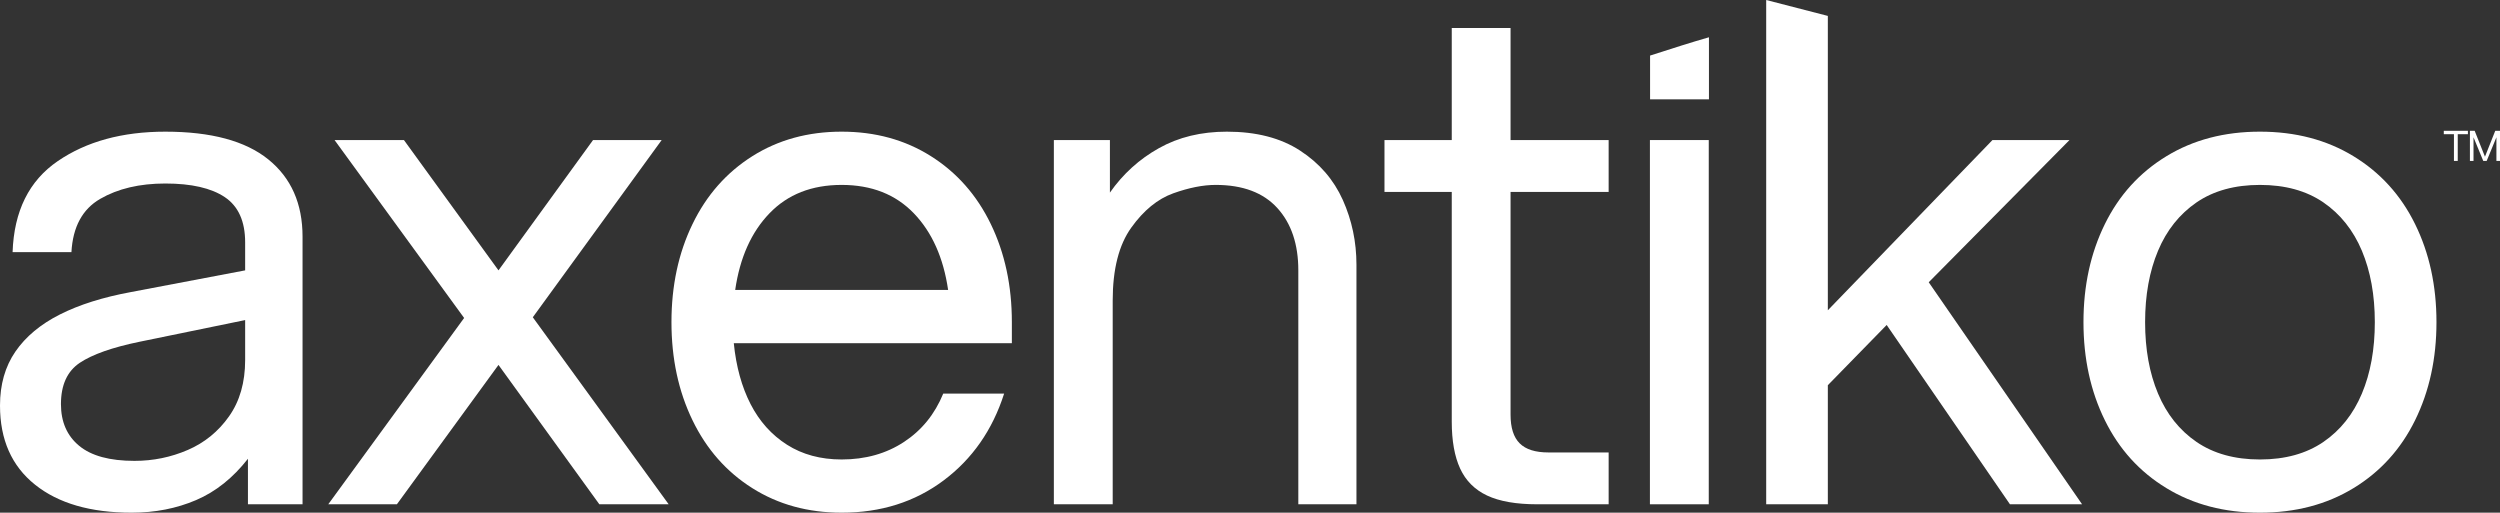
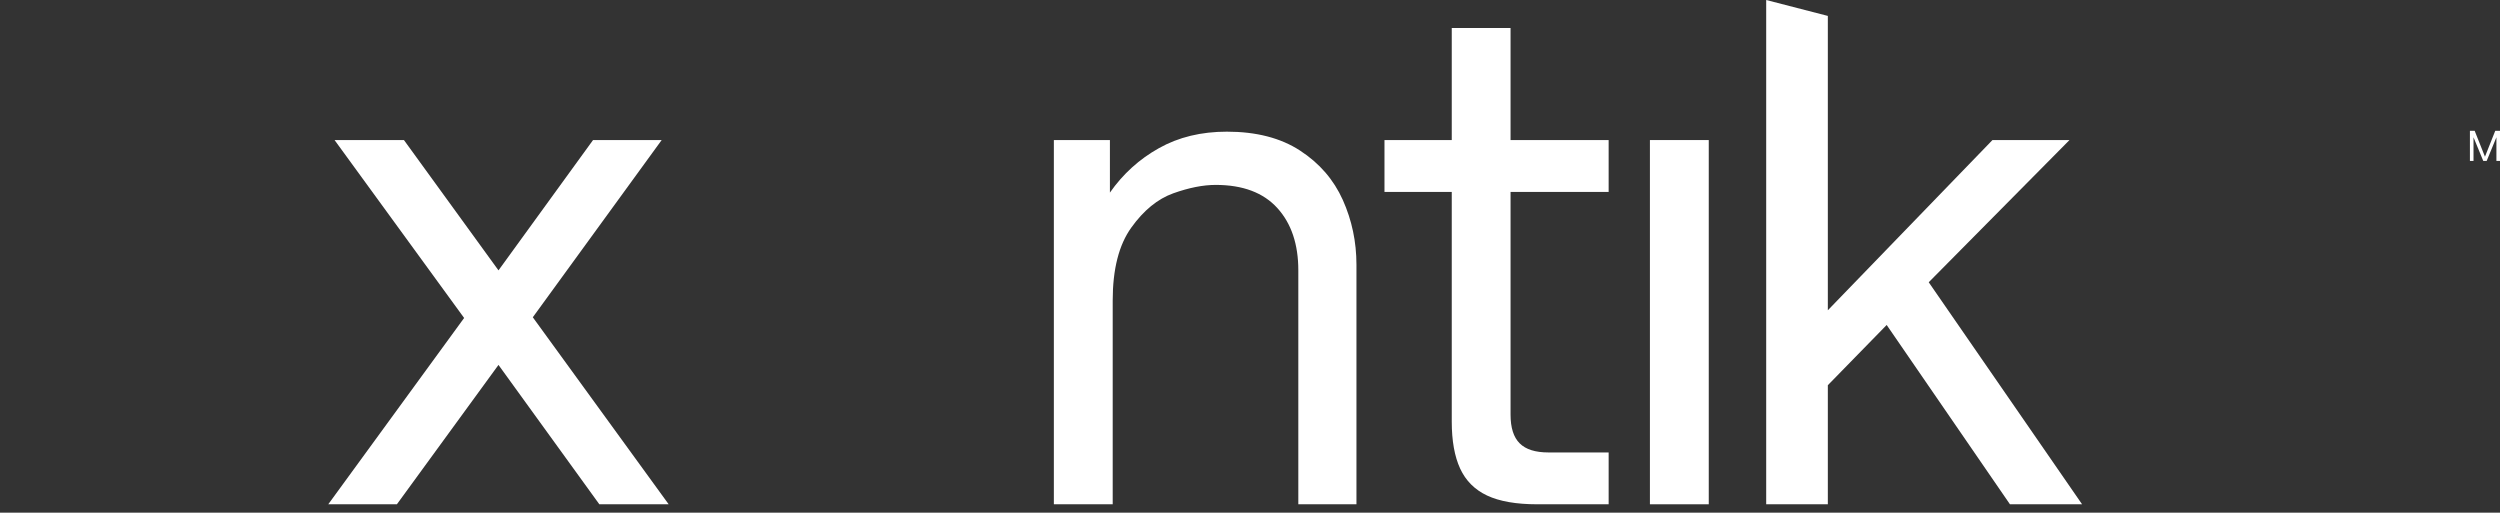
<svg xmlns="http://www.w3.org/2000/svg" id="Layer_2" viewBox="0 0 377.161 77.345">
  <rect x="0" y="0" width="377.161" height="77.345" fill="#333333" stroke="none" />
  <g id="Components">
    <g id="_08620be1-87b4-4e3c-89ec-f5adab6831d9_5">
-       <path d="m5.283,73.118C1.759,70.304,0,66.323,0,61.181c0-3.172.774-5.881,2.322-8.138,1.548-2.251,3.788-4.122,6.713-5.599,2.92-1.478,6.496-2.603,10.723-3.383l17.226-3.272v-4.227c0-3.172-1.026-5.447-3.066-6.819-2.046-1.372-5.036-2.058-8.982-2.058-3.876,0-7.153.774-9.826,2.322-2.679,1.554-4.122,4.227-4.333,8.032H1.9c.211-6.197,2.486-10.776,6.819-13.737,4.327-2.961,9.733-4.438,16.217-4.438,6.901,0,12.078,1.389,15.531,4.175,3.453,2.785,5.177,6.672,5.177,11.673v40.367h-8.238v-6.866c-2.257,2.885-4.861,4.966-7.821,6.232s-6.197,1.9-9.721,1.9c-6.197,0-11.064-1.407-14.581-4.227Zm23.036-5.23c2.533-1.091,4.614-2.779,6.232-5.072,1.618-2.287,2.433-5.124,2.433-8.507v-6.021s-15.959,3.277-15.959,3.277c-4.087.844-7.077,1.9-8.982,3.166-1.9,1.272-2.849,3.348-2.849,6.238,0,2.679.915,4.772,2.744,6.285,1.835,1.518,4.614,2.275,8.349,2.275,2.814,0,5.494-.545,8.032-1.642Z" style="fill:#fff; stroke-width:0px;" />
      <path d="m70.02,47.971l-19.547-26.841h10.466s14.265,19.659,14.265,19.659l14.265-19.659h10.354s-19.442,26.735-19.442,26.735l20.497,28.213h-10.46s-15.215-21.025-15.215-21.025l-15.326,21.025h-10.354s20.497-28.108,20.497-28.108Z" style="fill:#fff; stroke-width:0px;" />
-       <path d="m113.501,73.646c-3.905-2.462-6.918-5.881-9.029-10.249-2.117-4.368-3.172-9.299-3.172-14.793s1.055-10.425,3.172-14.793c2.111-4.368,5.124-7.78,9.029-10.249,3.911-2.468,8.402-3.7,13.473-3.7s9.563,1.231,13.473,3.7c3.911,2.468,6.924,5.881,9.035,10.249,2.117,4.368,3.172,9.299,3.172,14.793v3.172h-41.95c.352,3.524,1.196,6.584,2.533,9.193,1.337,2.603,3.172,4.649,5.5,6.127,2.322,1.478,5.072,2.222,8.238,2.222,3.594,0,6.731-.885,9.404-2.644,2.679-1.759,4.649-4.192,5.922-7.294h9.187c-1.759,5.5-4.808,9.867-9.135,13.104-4.333,3.242-9.457,4.861-15.379,4.861-5.072,0-9.563-1.231-13.473-3.7Zm24.361-41.469c-2.75-2.855-6.379-4.28-10.888-4.28s-8.132,1.425-10.882,4.28c-2.75,2.849-4.473,6.707-5.177,11.568h32.124c-.709-4.861-2.433-8.718-5.177-11.568Z" style="fill:#fff; stroke-width:0px;" />
      <path d="m158.992,21.13h8.454v7.927c1.97-2.814,4.438-5.054,7.399-6.707,2.955-1.659,6.373-2.486,10.249-2.486,4.438,0,8.12.95,11.04,2.855,2.926,1.9,5.072,4.386,6.449,7.446,1.372,3.066,2.058,6.326,2.058,9.774v36.14h-8.771v-35.29c0-3.946-1.055-7.083-3.166-9.404-2.117-2.328-5.218-3.489-9.299-3.489-1.905,0-4.034.422-6.397,1.266-2.357.844-4.473,2.574-6.338,5.177-1.87,2.609-2.803,6.274-2.803,10.987v30.752h-8.877V21.13Z" style="fill:#fff; stroke-width:0px;" />
      <path d="m224.353,74.76c-1.87-.879-3.225-2.24-4.069-4.069-.844-1.829-1.266-4.192-1.266-7.083V28.952s-10.149,0-10.149,0v-7.821h10.149s0-16.903,0-16.903h8.871v16.903s14.798,0,14.798,0v7.821h-14.798s0,33.601,0,33.601c0,1.976.457,3.418,1.378,4.333.915.915,2.357,1.372,4.333,1.372h9.088v7.821h-10.782c-3.166,0-5.687-.44-7.552-1.319Z" style="fill:#fff; stroke-width:0px;" />
      <path d="m248.914,21.13h8.877v54.949h-8.877V21.13Z" style="fill:#fff; stroke-width:0px;" />
      <path d="m266.456,0l9.299,2.401v44.409s24.836-25.68,24.836-25.68h11.621s-21.236,21.453-21.236,21.453l23.136,33.496h-10.882s-18.598-27.052-18.598-27.052l-8.877,9.088v17.964h-9.299V0Z" style="fill:#fff; stroke-width:0px;" />
-       <path d="m326.845,73.646c-4.057-2.462-7.153-5.881-9.299-10.249-2.152-4.368-3.225-9.299-3.225-14.793s1.073-10.425,3.225-14.793c2.146-4.368,5.242-7.78,9.299-10.249,4.045-2.468,8.748-3.7,14.101-3.7,5.353,0,10.055,1.231,14.107,3.7,4.051,2.468,7.153,5.881,9.299,10.249,2.152,4.368,3.225,9.299,3.225,14.793s-1.073,10.425-3.225,14.793c-2.146,4.368-5.247,7.786-9.299,10.249-4.051,2.468-8.754,3.7-14.107,3.7-5.353,0-10.055-1.231-14.101-3.7Zm23.669-6.971c2.568-1.759,4.503-4.192,5.81-7.294,1.302-3.096,1.952-6.69,1.952-10.776,0-4.087-.651-7.675-1.952-10.776-1.308-3.102-3.242-5.529-5.81-7.294-2.574-1.759-5.763-2.638-9.569-2.638-3.799,0-6.989.879-9.563,2.638-2.568,1.765-4.509,4.192-5.81,7.294-1.302,3.102-1.952,6.69-1.952,10.776,0,4.087.651,7.681,1.952,10.776,1.302,3.102,3.242,5.535,5.81,7.294,2.574,1.759,5.763,2.644,9.563,2.644,3.805,0,6.995-.885,9.569-2.644Z" style="fill:#fff; stroke-width:0px;" />
-       <path d="m257.82,5.623v9.363h-8.883v-6.602c3.36-1.085,6.361-2.04,8.883-2.761Z" style="fill:#fff; stroke-width:0px;" />
-       <path d="m370.213,20.241h-1.532s0-.504,0-.504h3.638s0,.504,0,.504h-1.532v4.035s-.574,0-.574,0v-4.035Z" style="fill:#fff; stroke-width:0px;" />
      <path d="m372.622,19.737h.719s1.551,3.902,1.551,3.902l1.551-3.902h.719s0,4.539,0,4.539h-.542s0-3.562,0-3.562l-1.469,3.562h-.517s-1.469-3.562-1.469-3.562v3.562s-.542,0-.542,0v-4.539Z" style="fill:#fff; stroke-width:0px;" />
    </g>
  </g>
</svg>